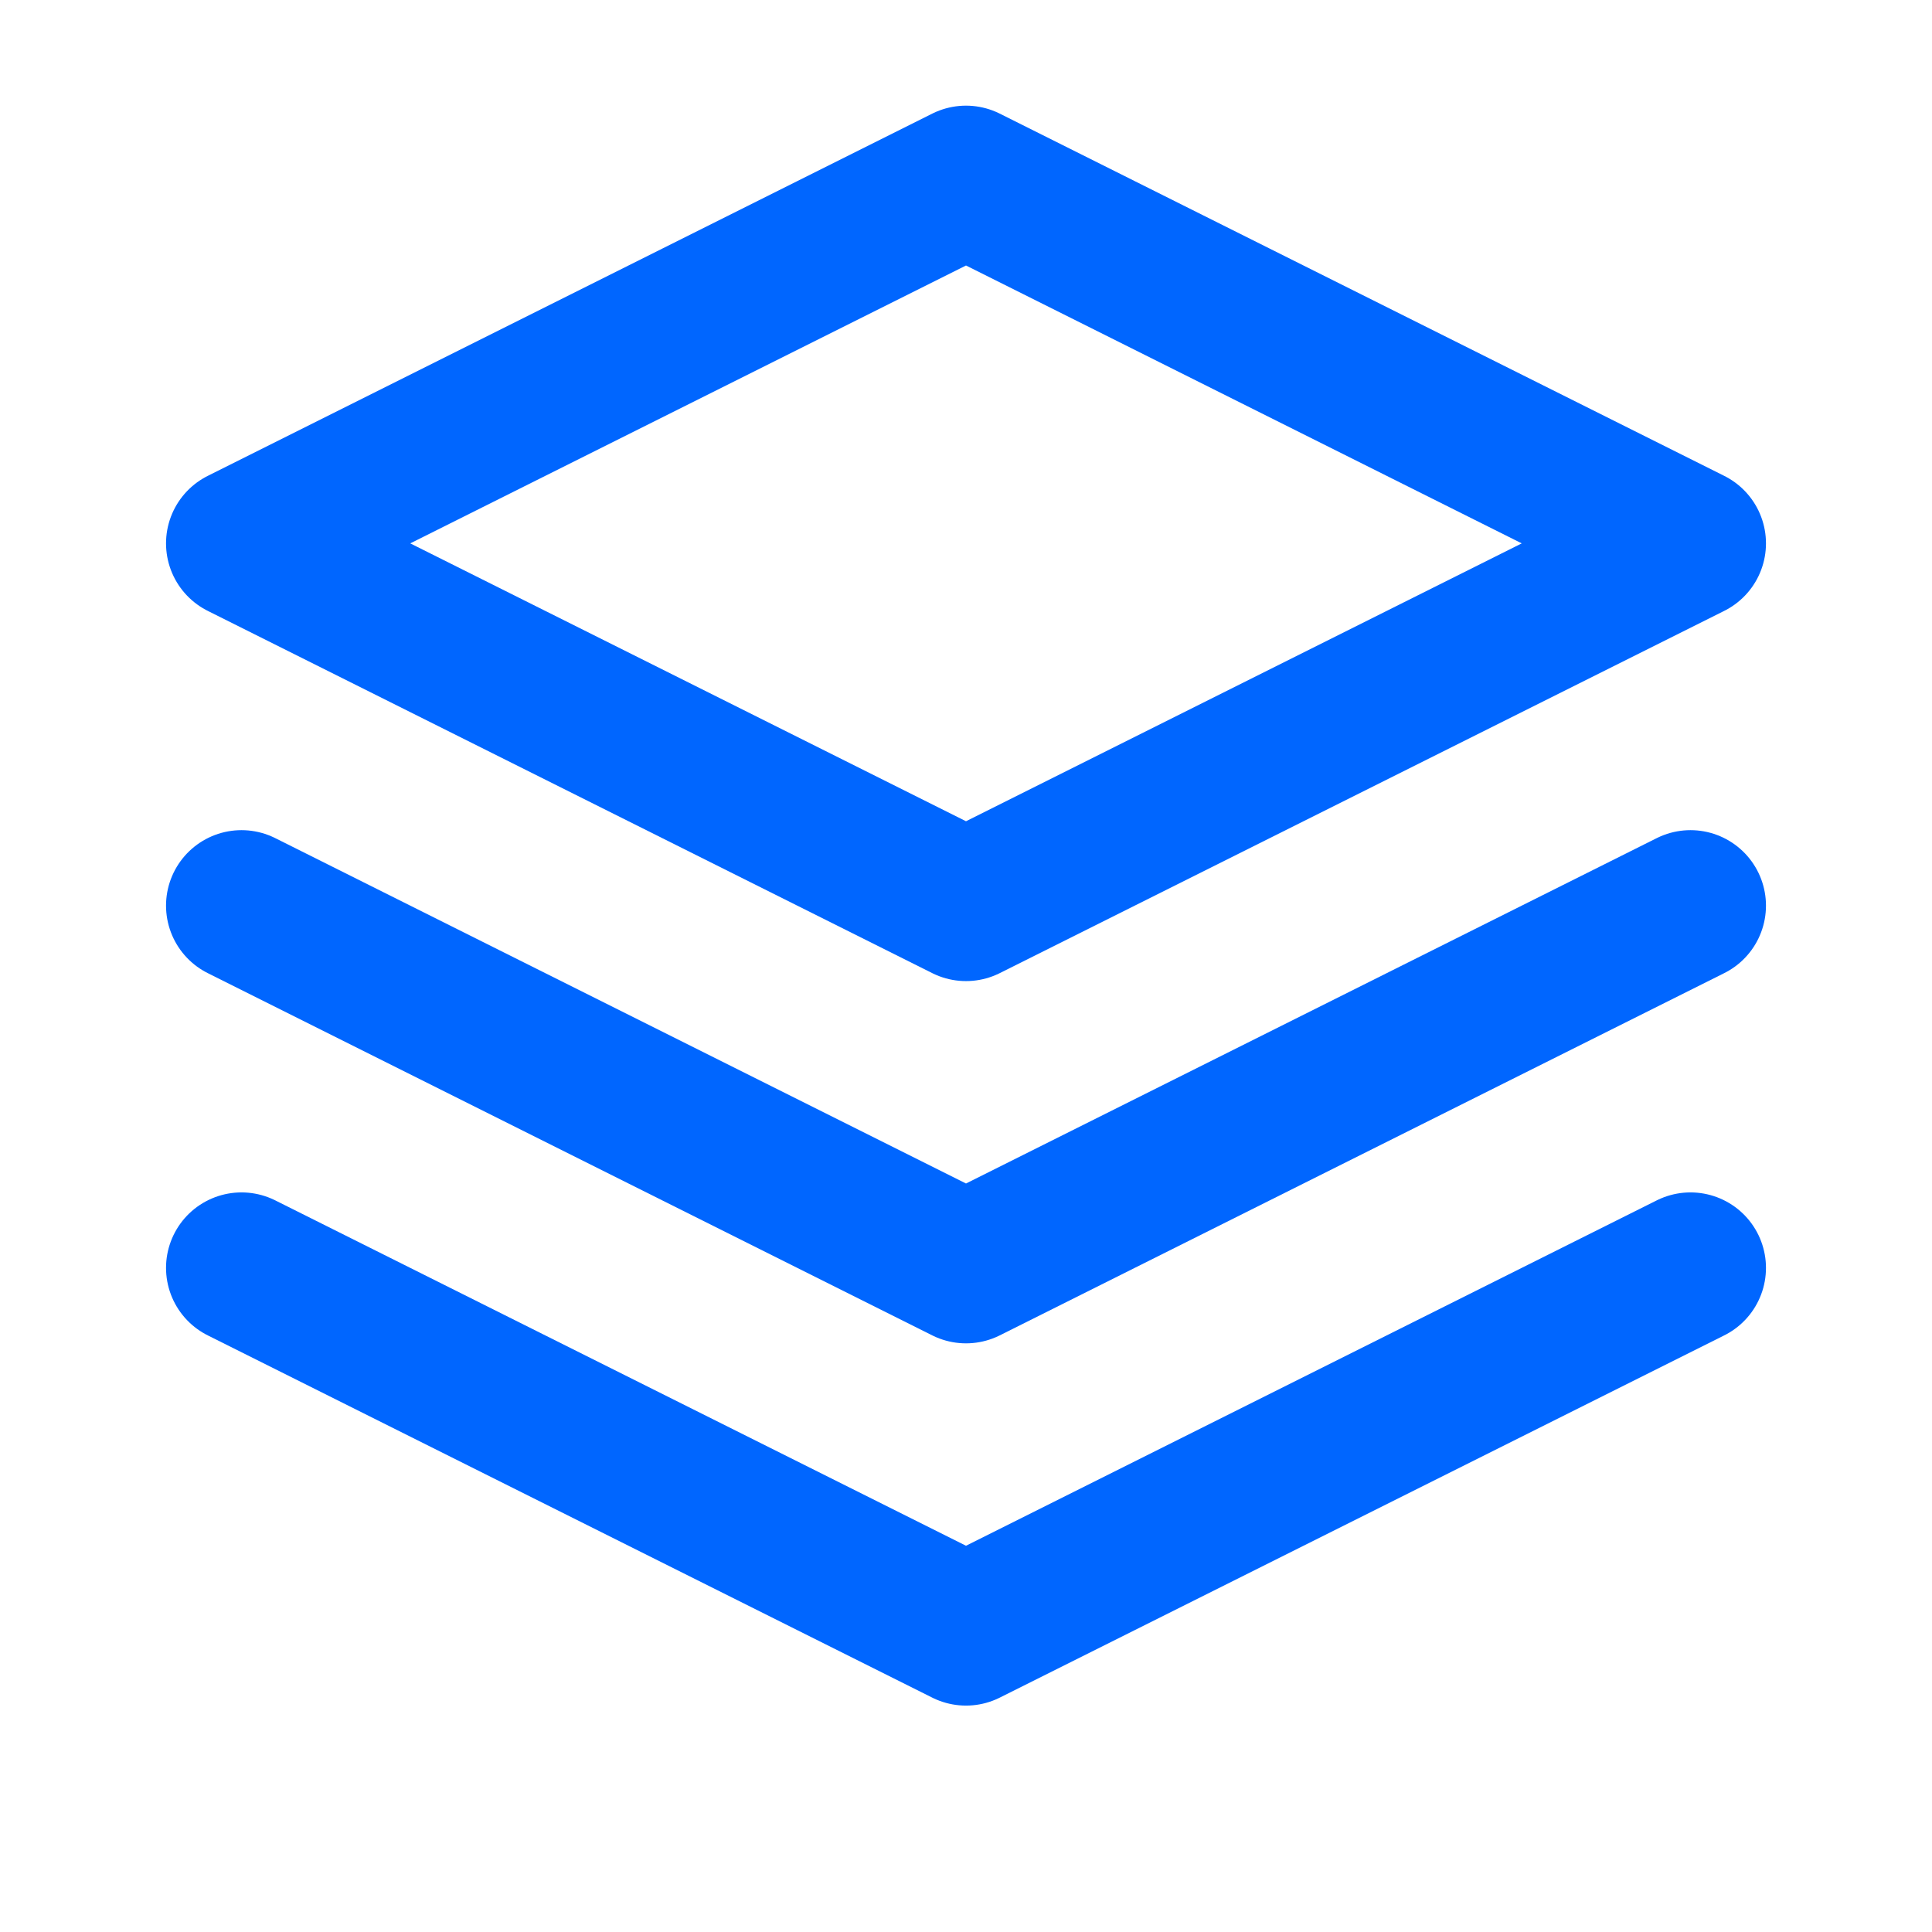
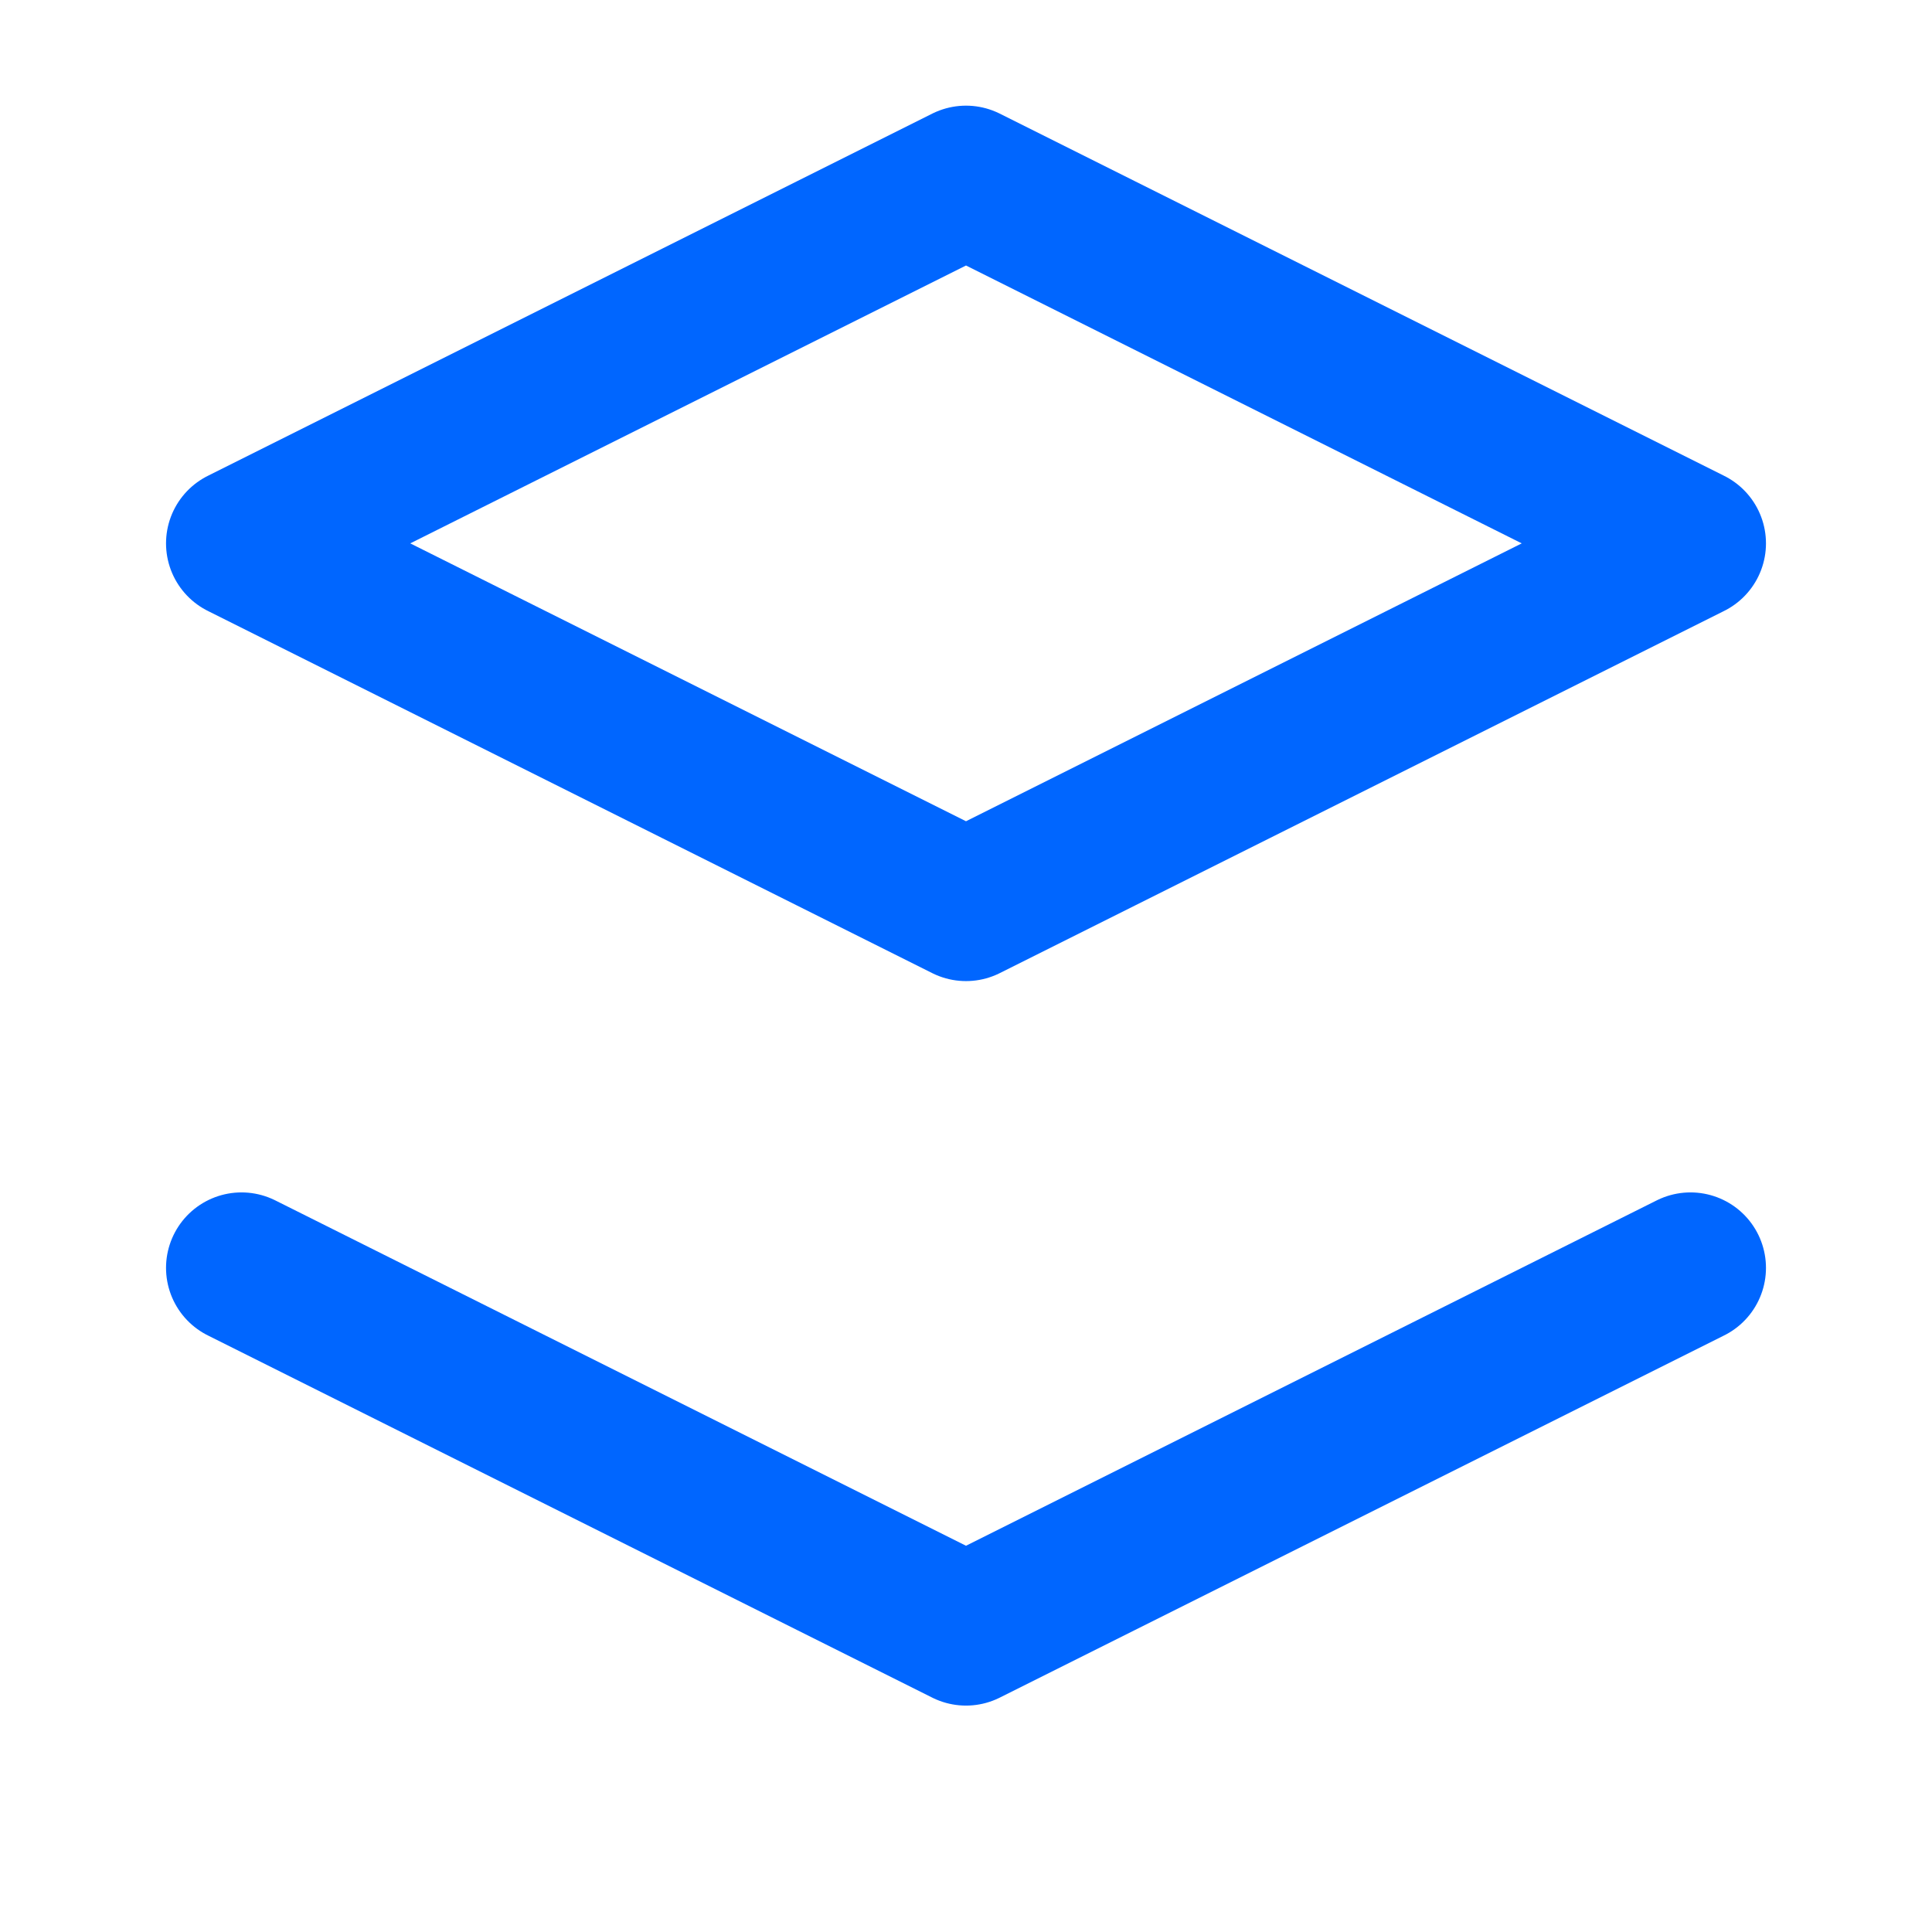
<svg xmlns="http://www.w3.org/2000/svg" viewBox="0 0 32 32" fill="none" stroke="#0066FF" stroke-width="2.5" stroke-linecap="round" stroke-linejoin="round">
  <path d="M16 3L4 9l12 6 12-6-12-6z" />
-   <path d="M4 15l12 6 12-6" />
  <path d="M4 21l12 6 12-6" />
</svg>